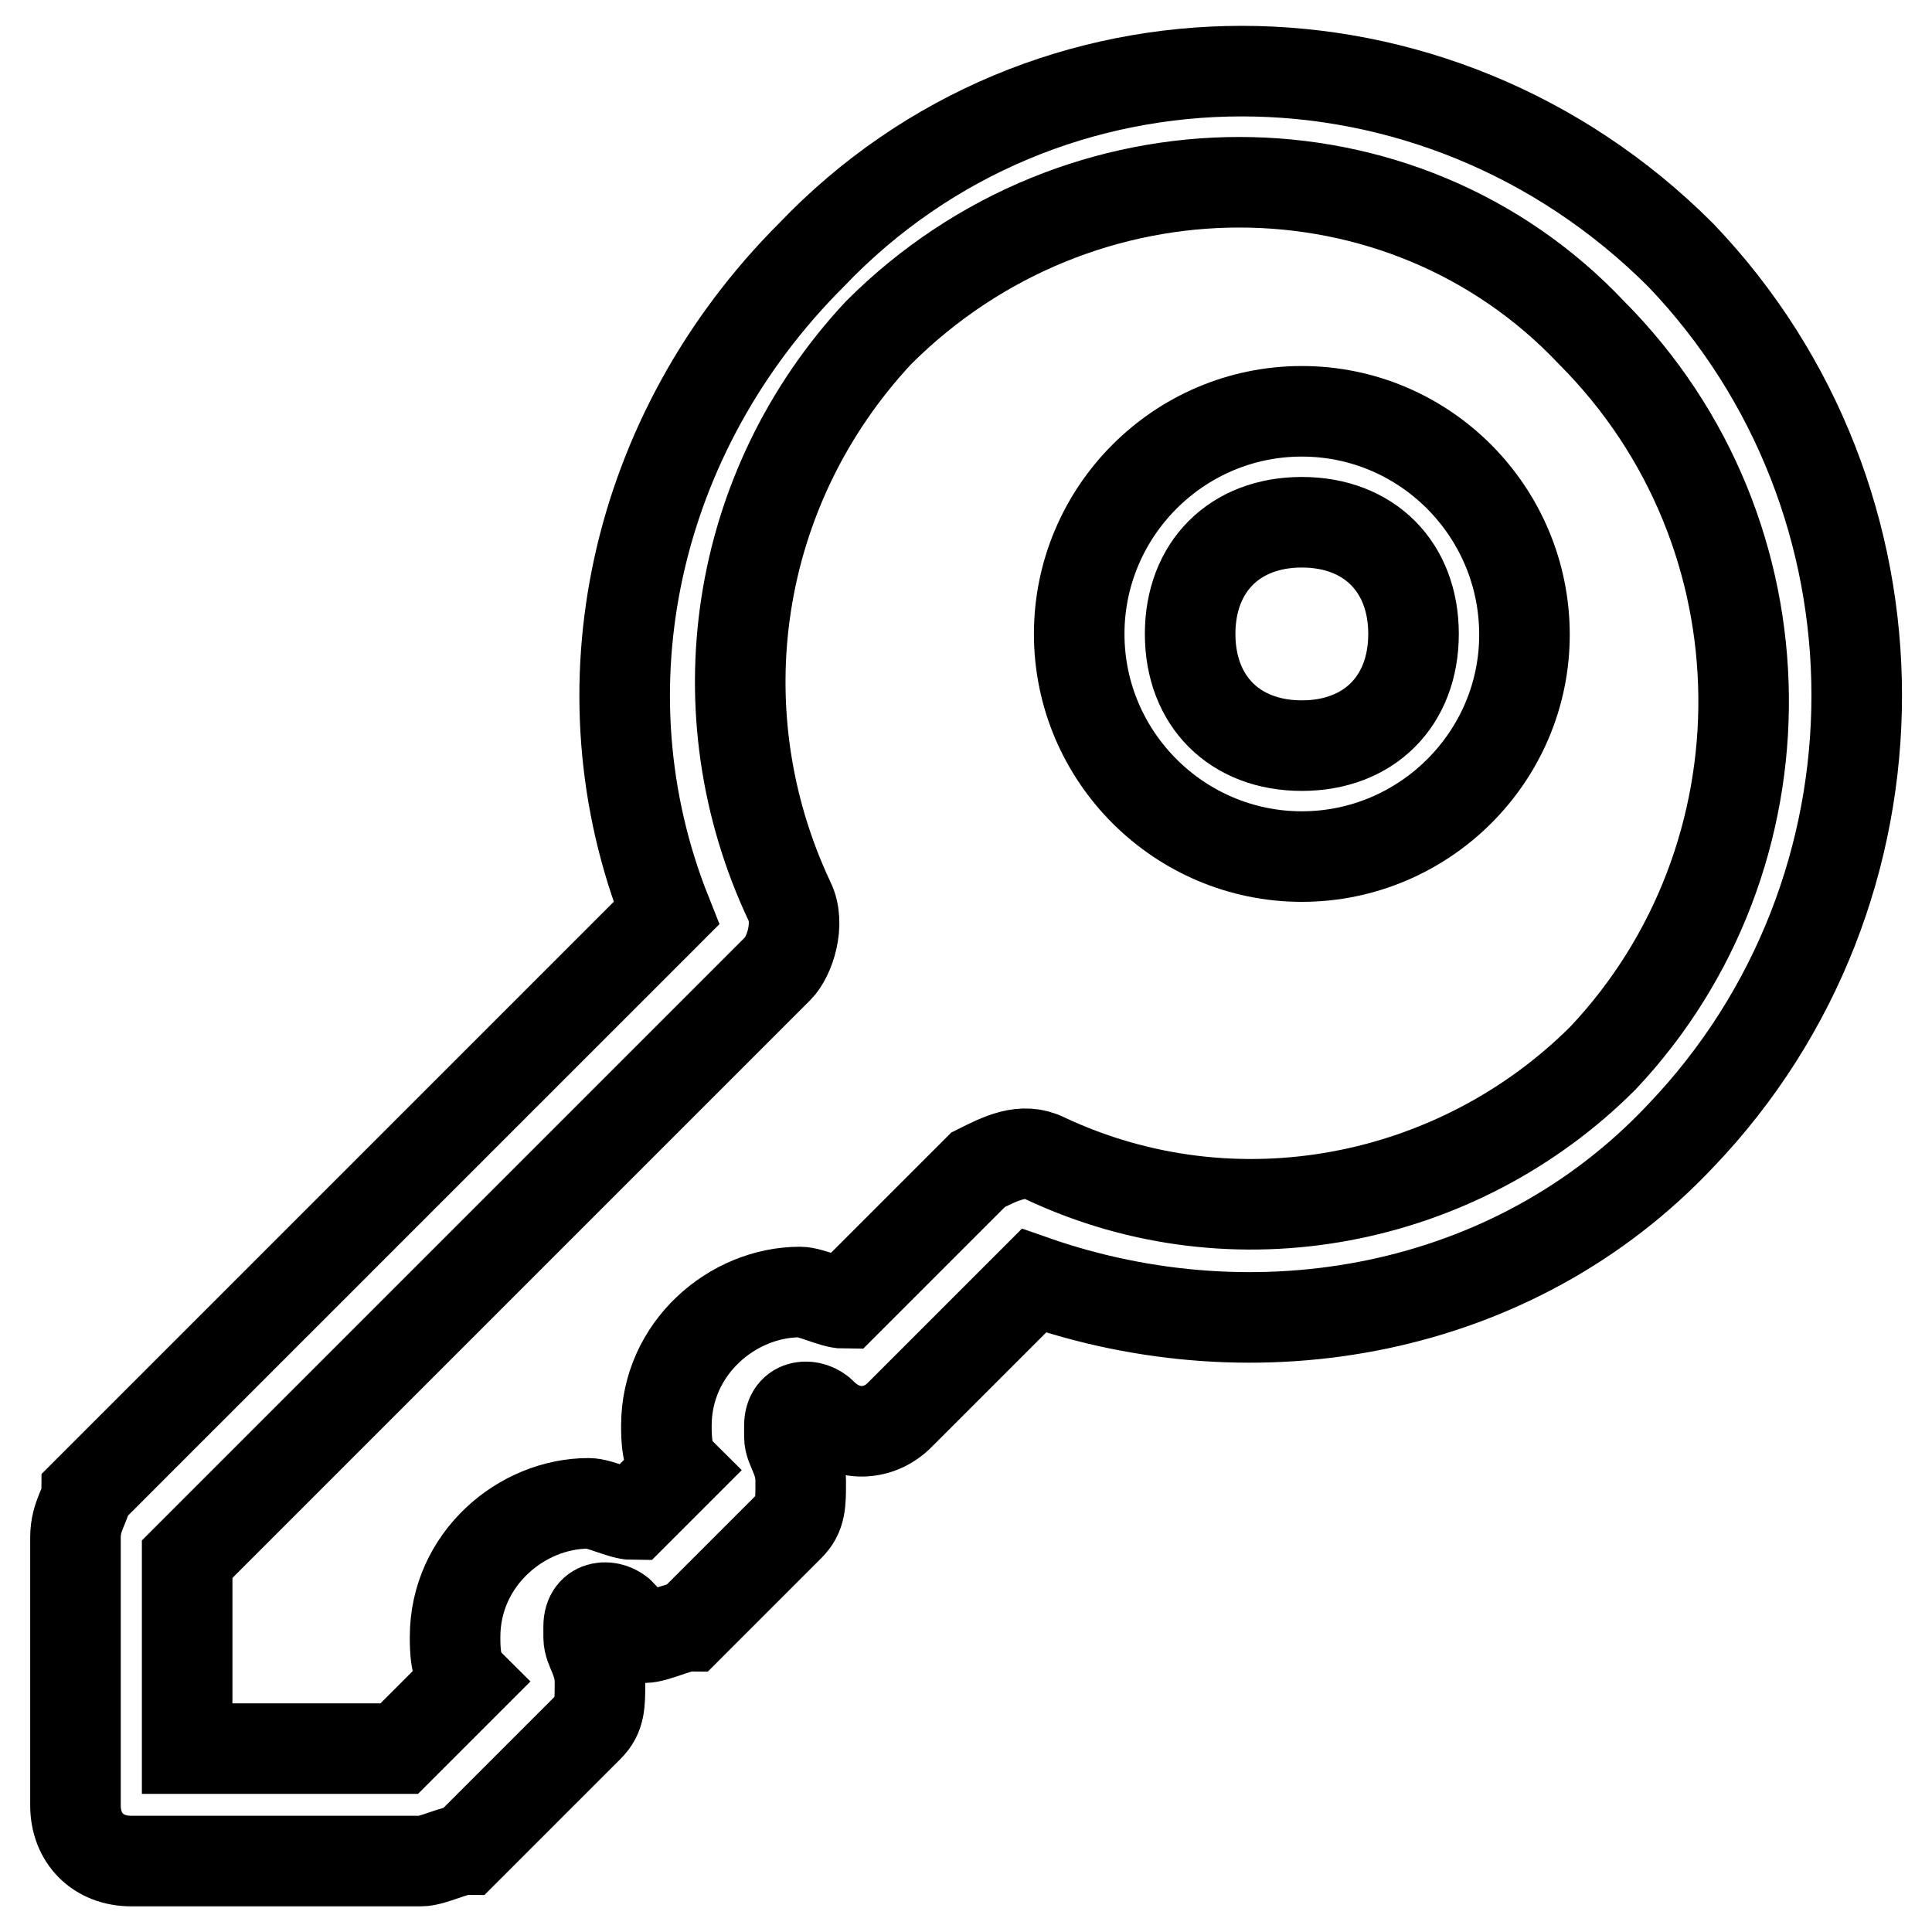
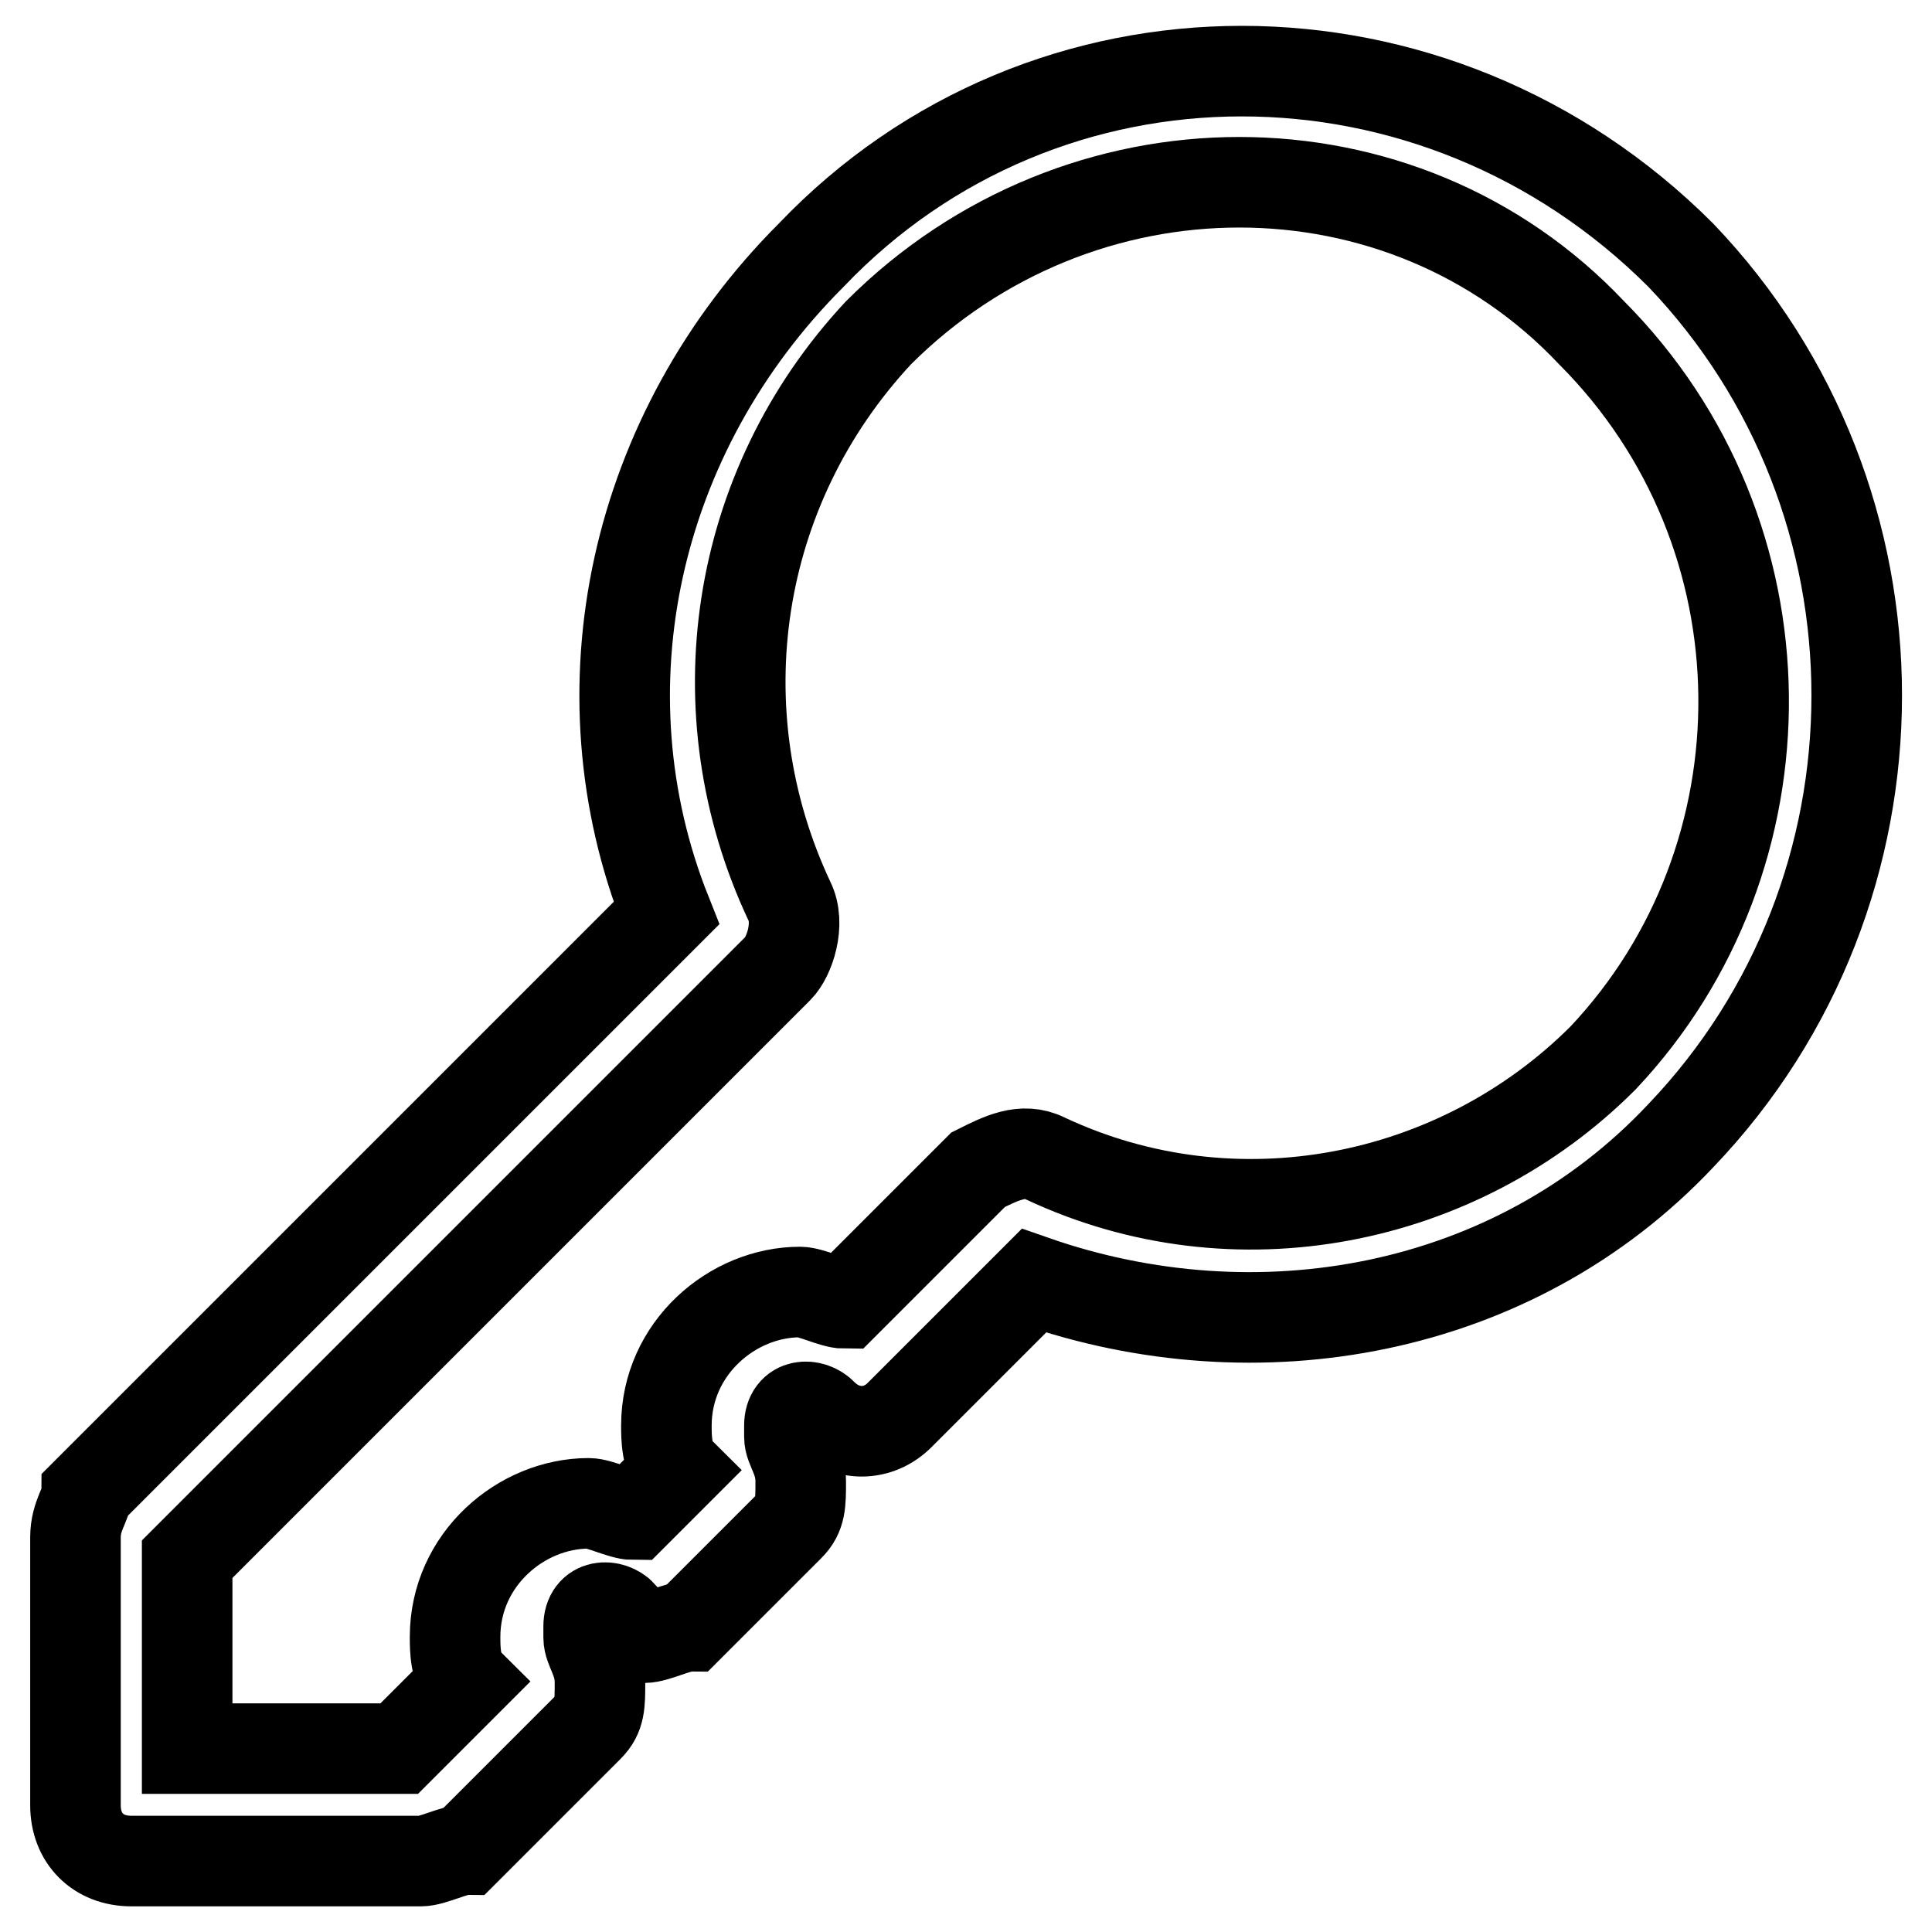
<svg xmlns="http://www.w3.org/2000/svg" version="1.1" x="0px" y="0px" viewBox="0 0 256 256" enable-background="new 0 0 256 256" xml:space="preserve">
  <g>
    <path stroke-width="12" fill-opacity="0" stroke="#000000" d="M222.7,33.8c-32.5-32.5-84.2-32.5-115.2,0c-23.6,23.6-31,57.6-19.2,87.2l-76.8,76.8c0,1.5-1.5,3-1.5,5.9 v35.5c0,4.4,3,7.4,7.4,7.4h38.4c1.5,0,4.4-1.5,5.9-1.5L78,228.8c1.5-1.5,1.5-3,1.5-5.9S78,218.5,78,217v-1.5c0-3,3-3,4.4-1.5 c-1.5,1.5,1.5,3,3,3c1.5,0,4.4-1.5,5.9-1.5l13.3-13.3c1.5-1.5,1.5-3,1.5-5.9c0-3-1.5-4.4-1.5-5.9v-1.5c0-3,3-3,4.4-1.5 c3,3,7.4,3,10.3,0l17.7-17.7c29.5,10.3,63.5,4.4,85.7-19.2C253.8,118,253.8,66.3,222.7,33.8L222.7,33.8z M212.4,140.2 c-19.2,19.2-48.8,25.1-73.9,13.3c-3-1.5-5.9,0-8.9,1.5l-17.7,17.7c-1.5,0-4.4-1.5-5.9-1.5c-8.9,0-17.7,7.4-17.7,17.7 c0,1.5,0,4.4,1.5,5.9l-5.9,5.9c-1.5,0-4.4-1.5-5.9-1.5c-8.9,0-17.7,7.4-17.7,17.7c0,1.5,0,4.4,1.5,5.9l-8.9,8.9H24.8v-25.1 l78.3-78.3c1.5-1.5,3-5.9,1.5-8.9c-11.8-25.1-7.4-54.7,11.8-75.3c26.6-26.6,69.4-26.6,94.5,0C237.5,70.8,237.5,113.6,212.4,140.2z" />
-     <path stroke-width="12" fill-opacity="0" stroke="#000000" d="M172.5,54.5c-16.3,0-29.5,13.3-29.5,29.5c0,16.3,13.3,29.5,29.5,29.5S202,100.3,202,84.1 C202,67.8,188.8,54.5,172.5,54.5z M172.5,98.8c-8.9,0-14.8-5.9-14.8-14.8c0-8.9,5.9-14.8,14.8-14.8c8.9,0,14.8,5.9,14.8,14.8 C187.3,92.9,181.4,98.8,172.5,98.8z" />
  </g>
</svg>